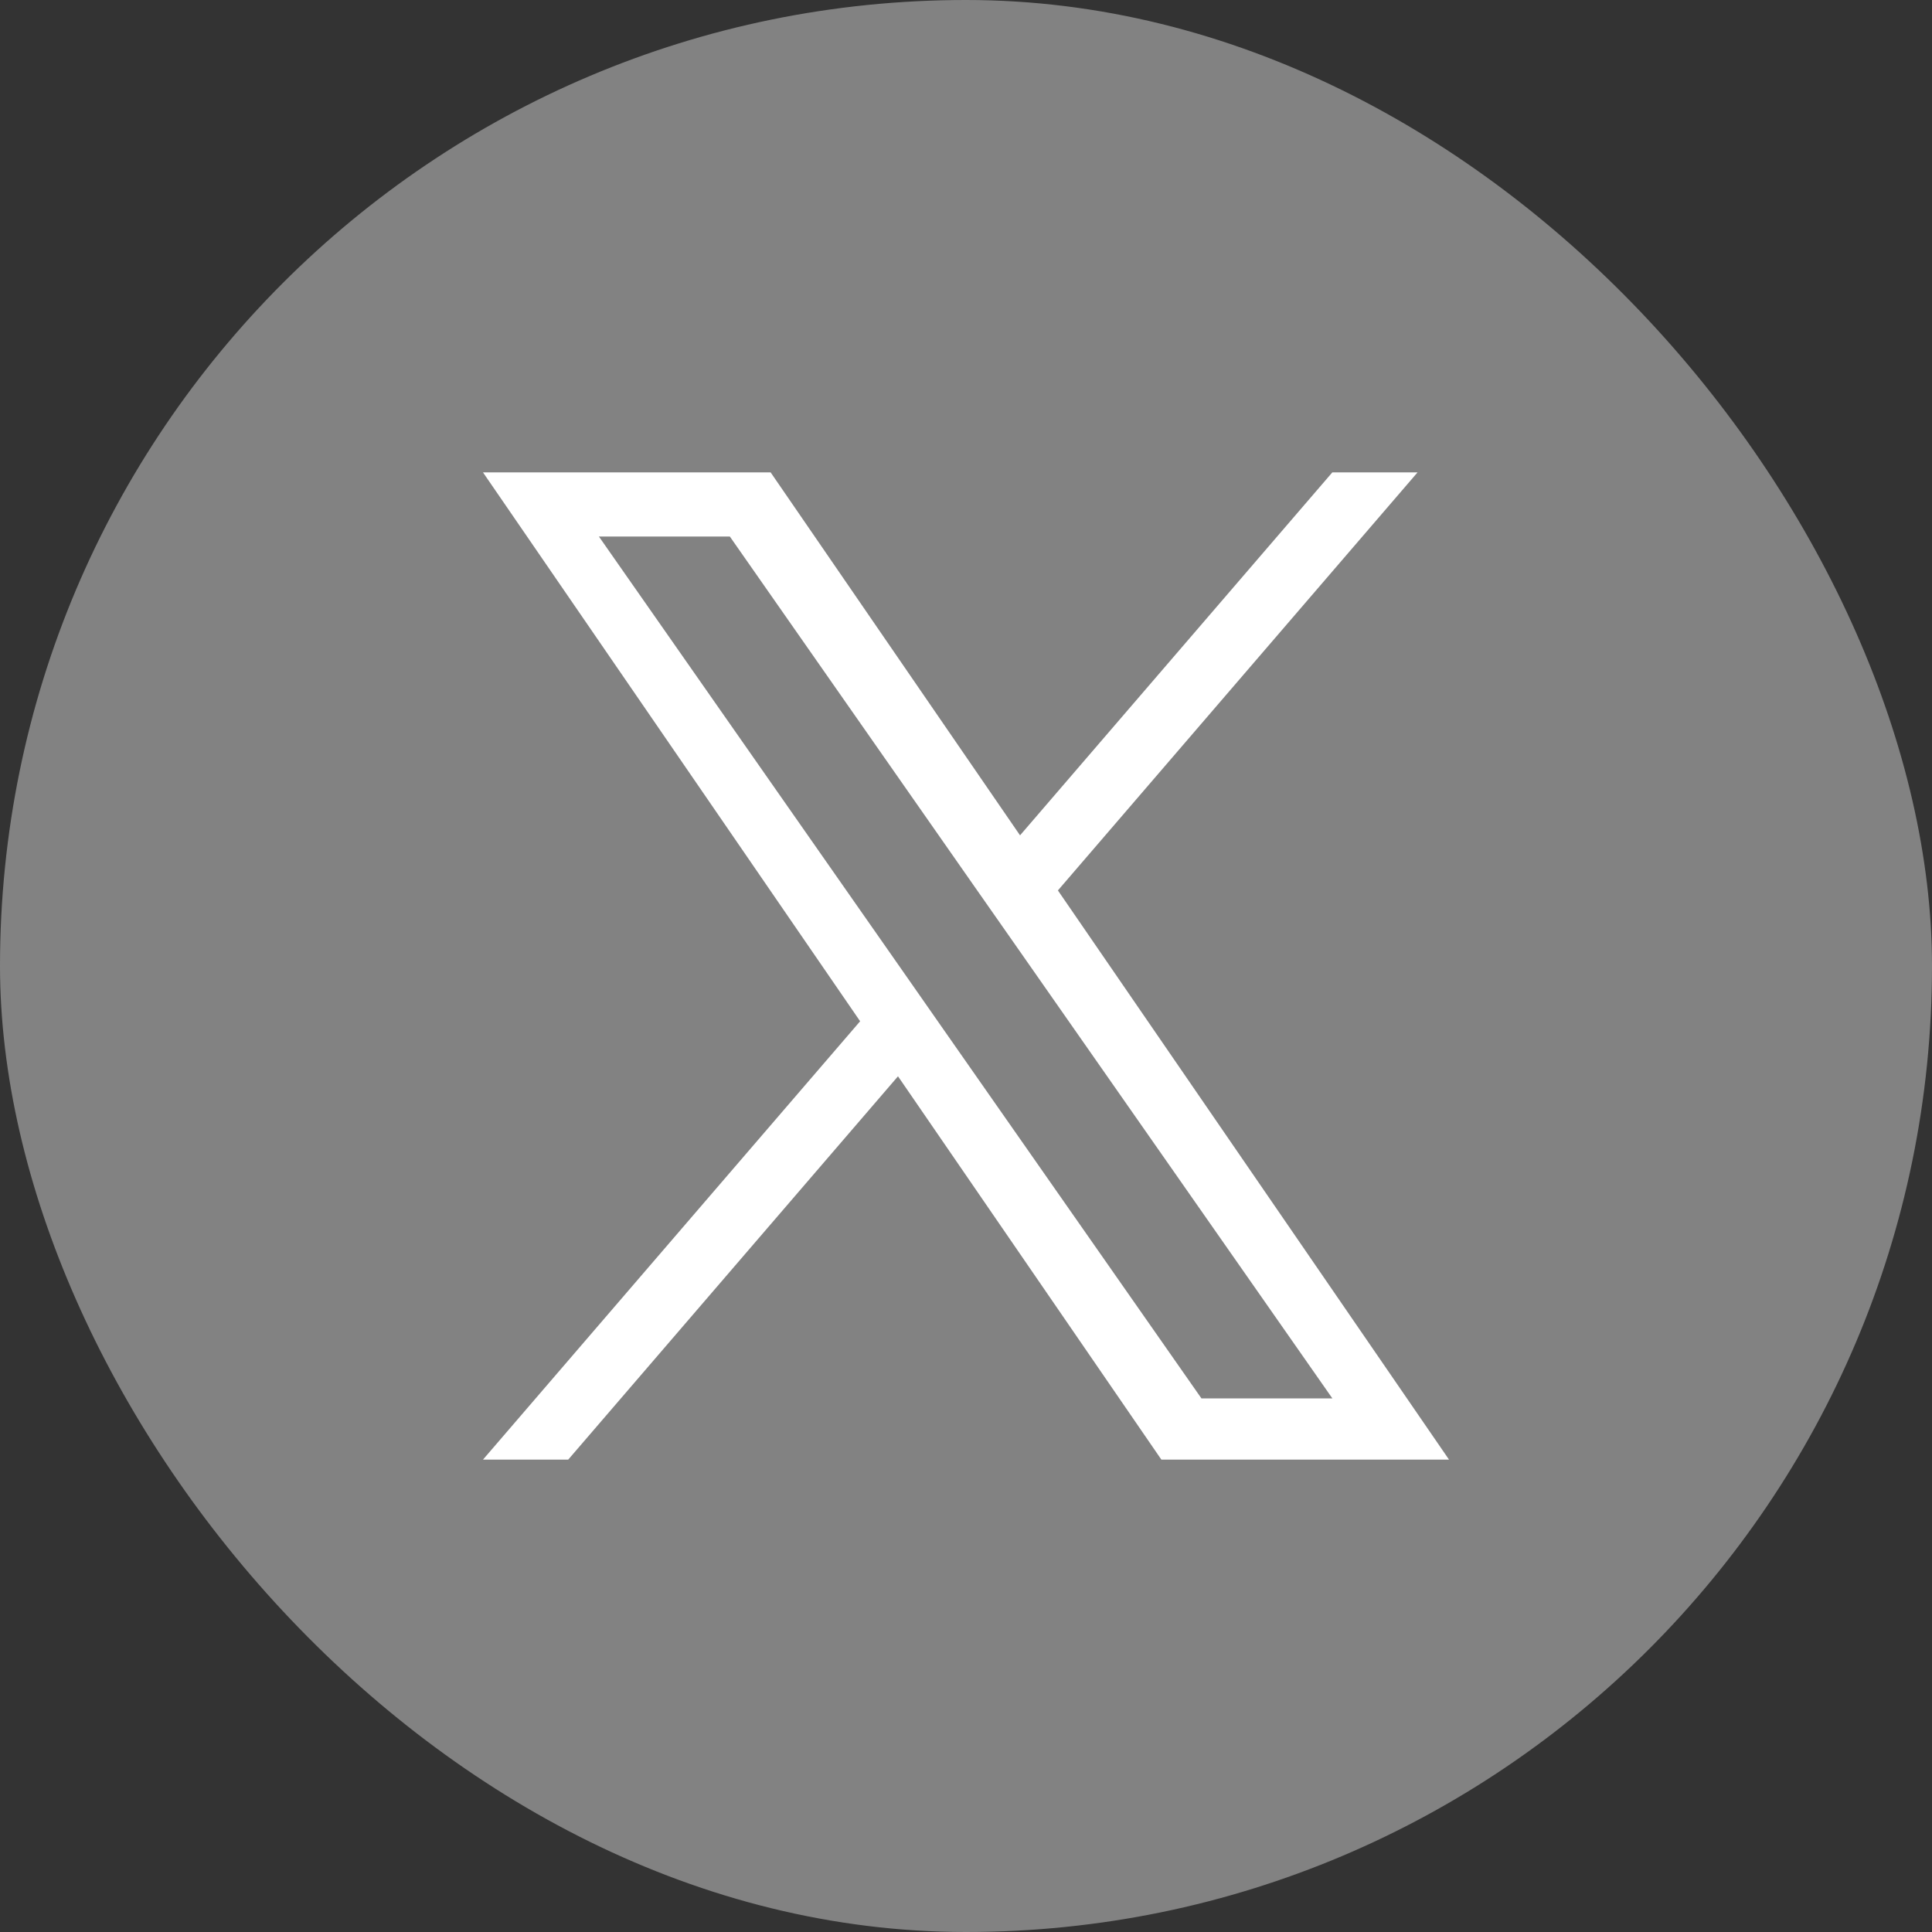
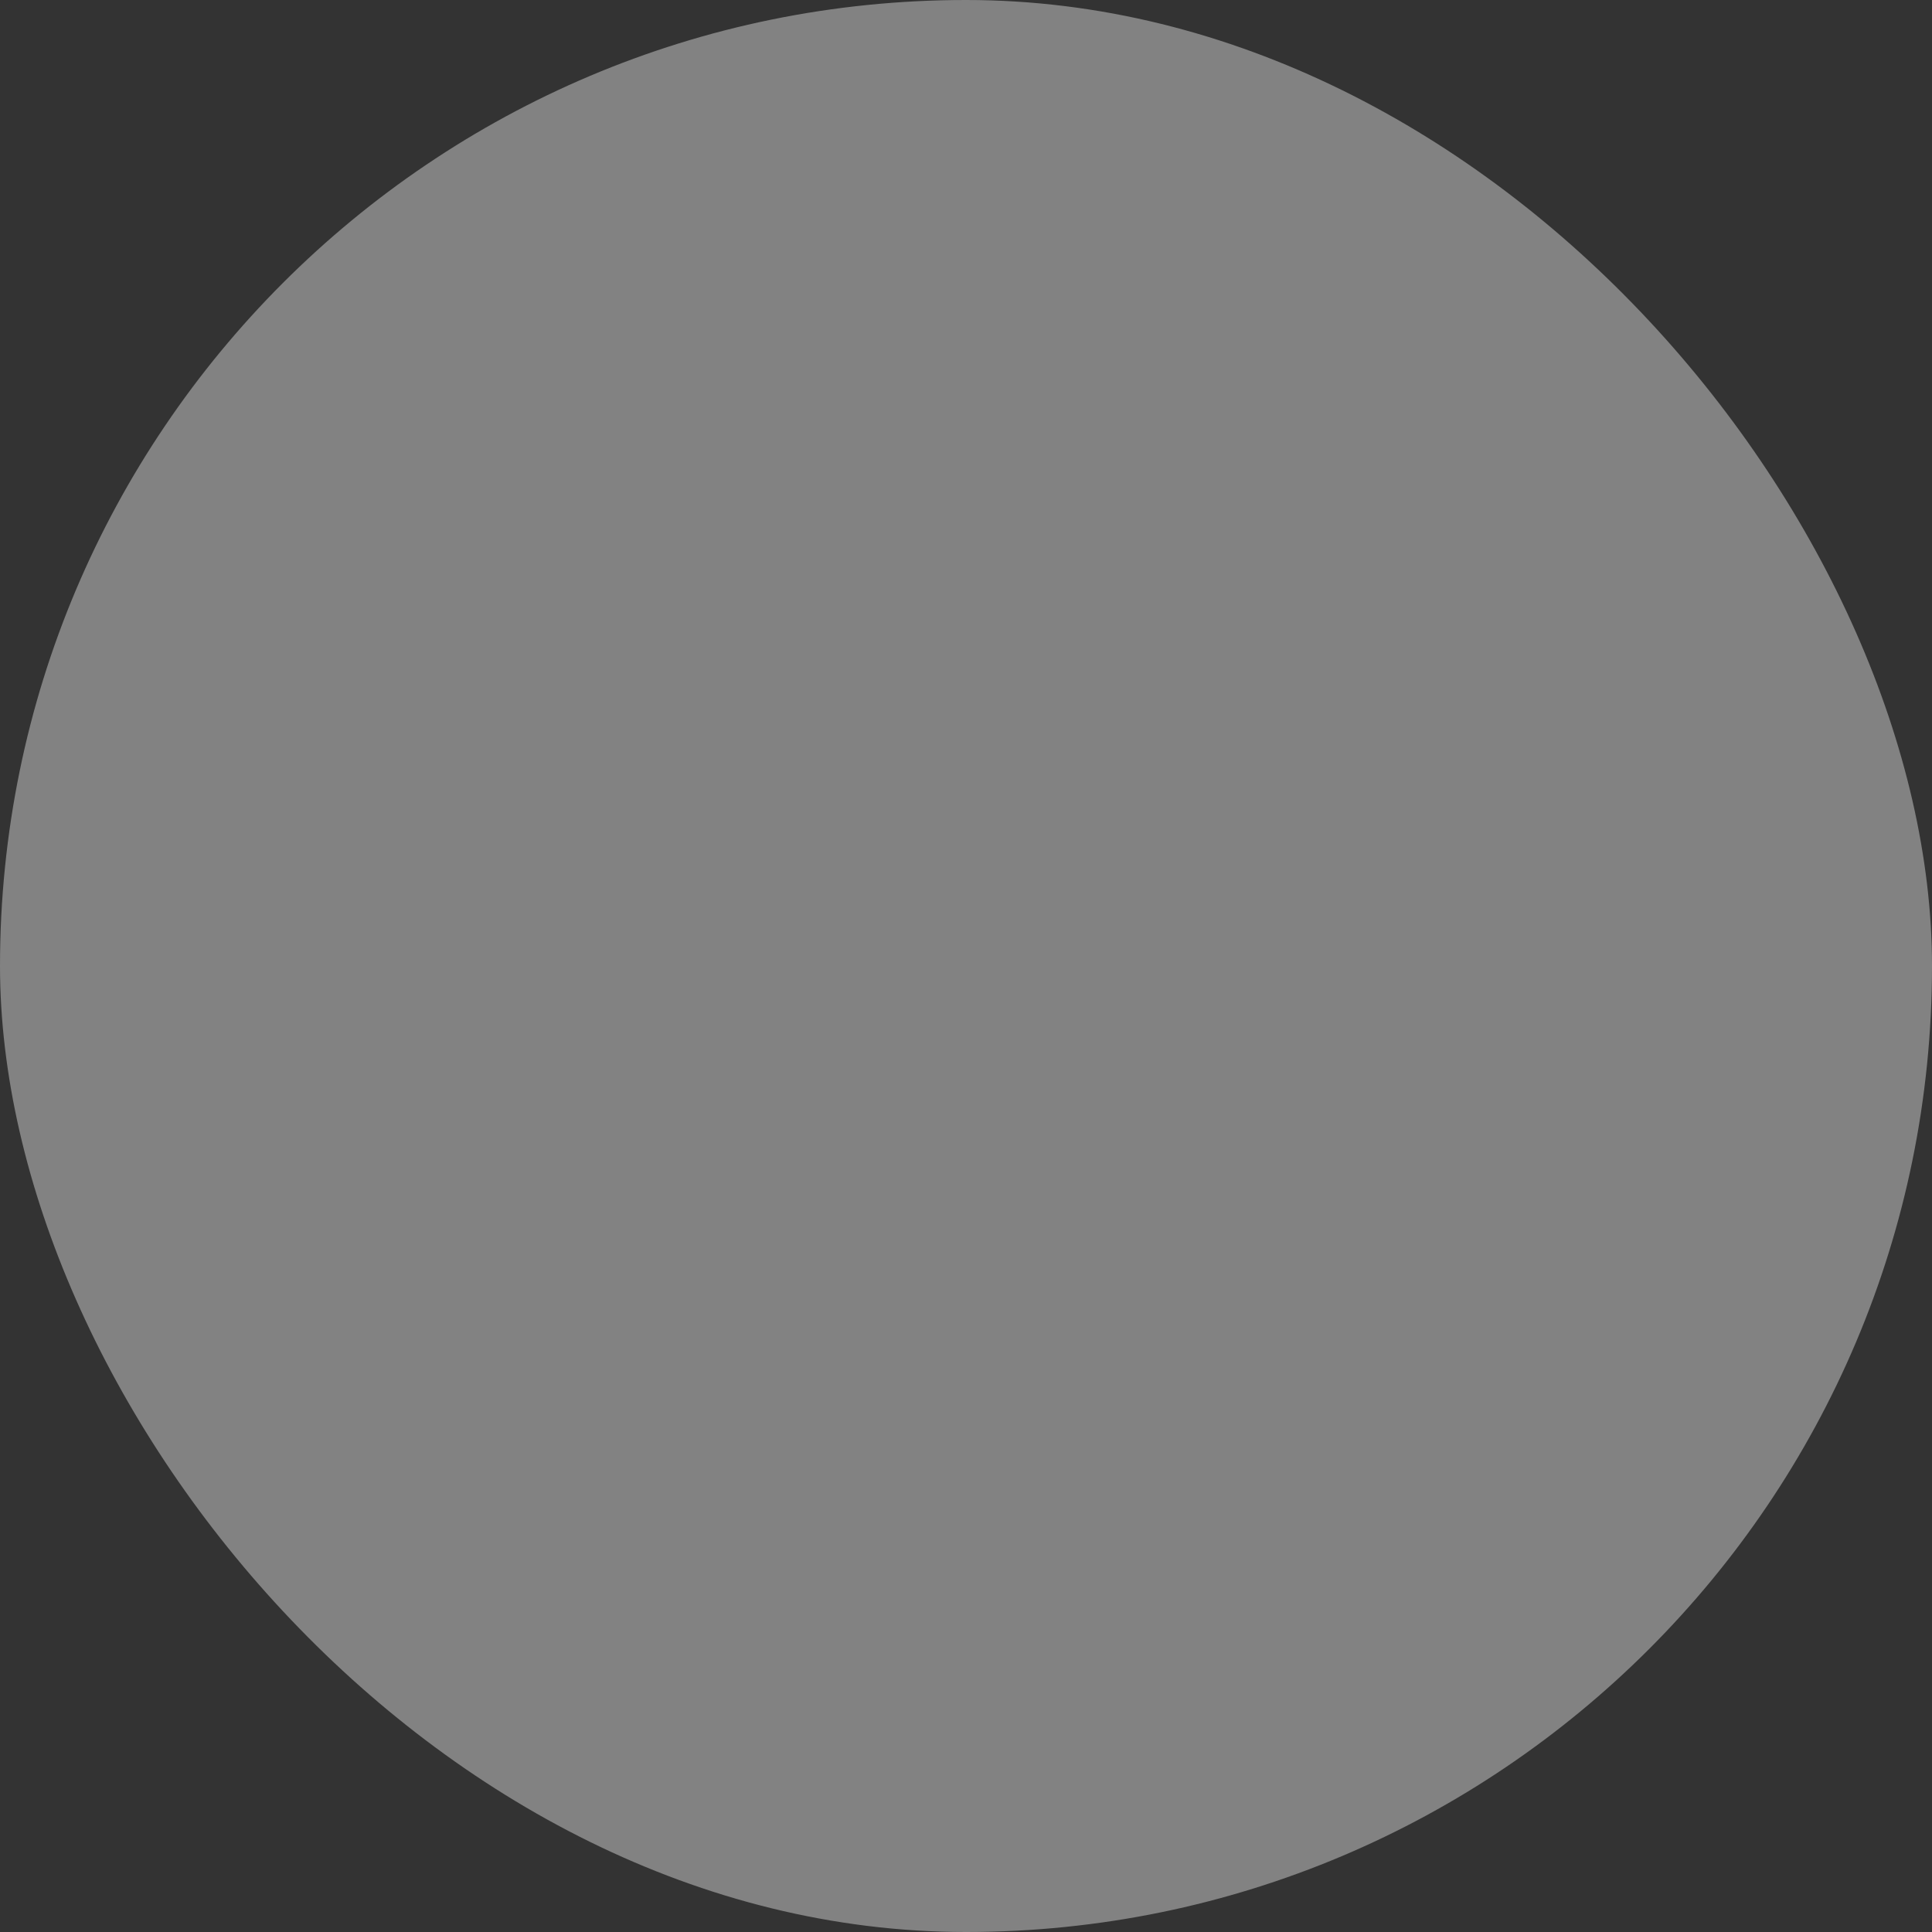
<svg xmlns="http://www.w3.org/2000/svg" width="35" height="35" viewBox="0 0 35 35" fill="none">
  <rect x="0" y="0" width="35" height="35" fill="#333333" stroke="none" />
  <rect width="35" height="35" rx="17.5" fill="#828282" />
-   <path d="M19.165 16.131L25.68 8.558H24.136L18.479 15.133L13.961 8.558H8.75L15.582 18.501L8.75 26.442H10.294L16.268 19.498L21.039 26.442H26.25L19.165 16.131H19.165ZM17.05 18.589L16.358 17.598L10.85 9.72H13.222L17.666 16.078L18.359 17.068L24.137 25.333H21.765L17.05 18.589V18.589Z" fill="white" />
</svg>